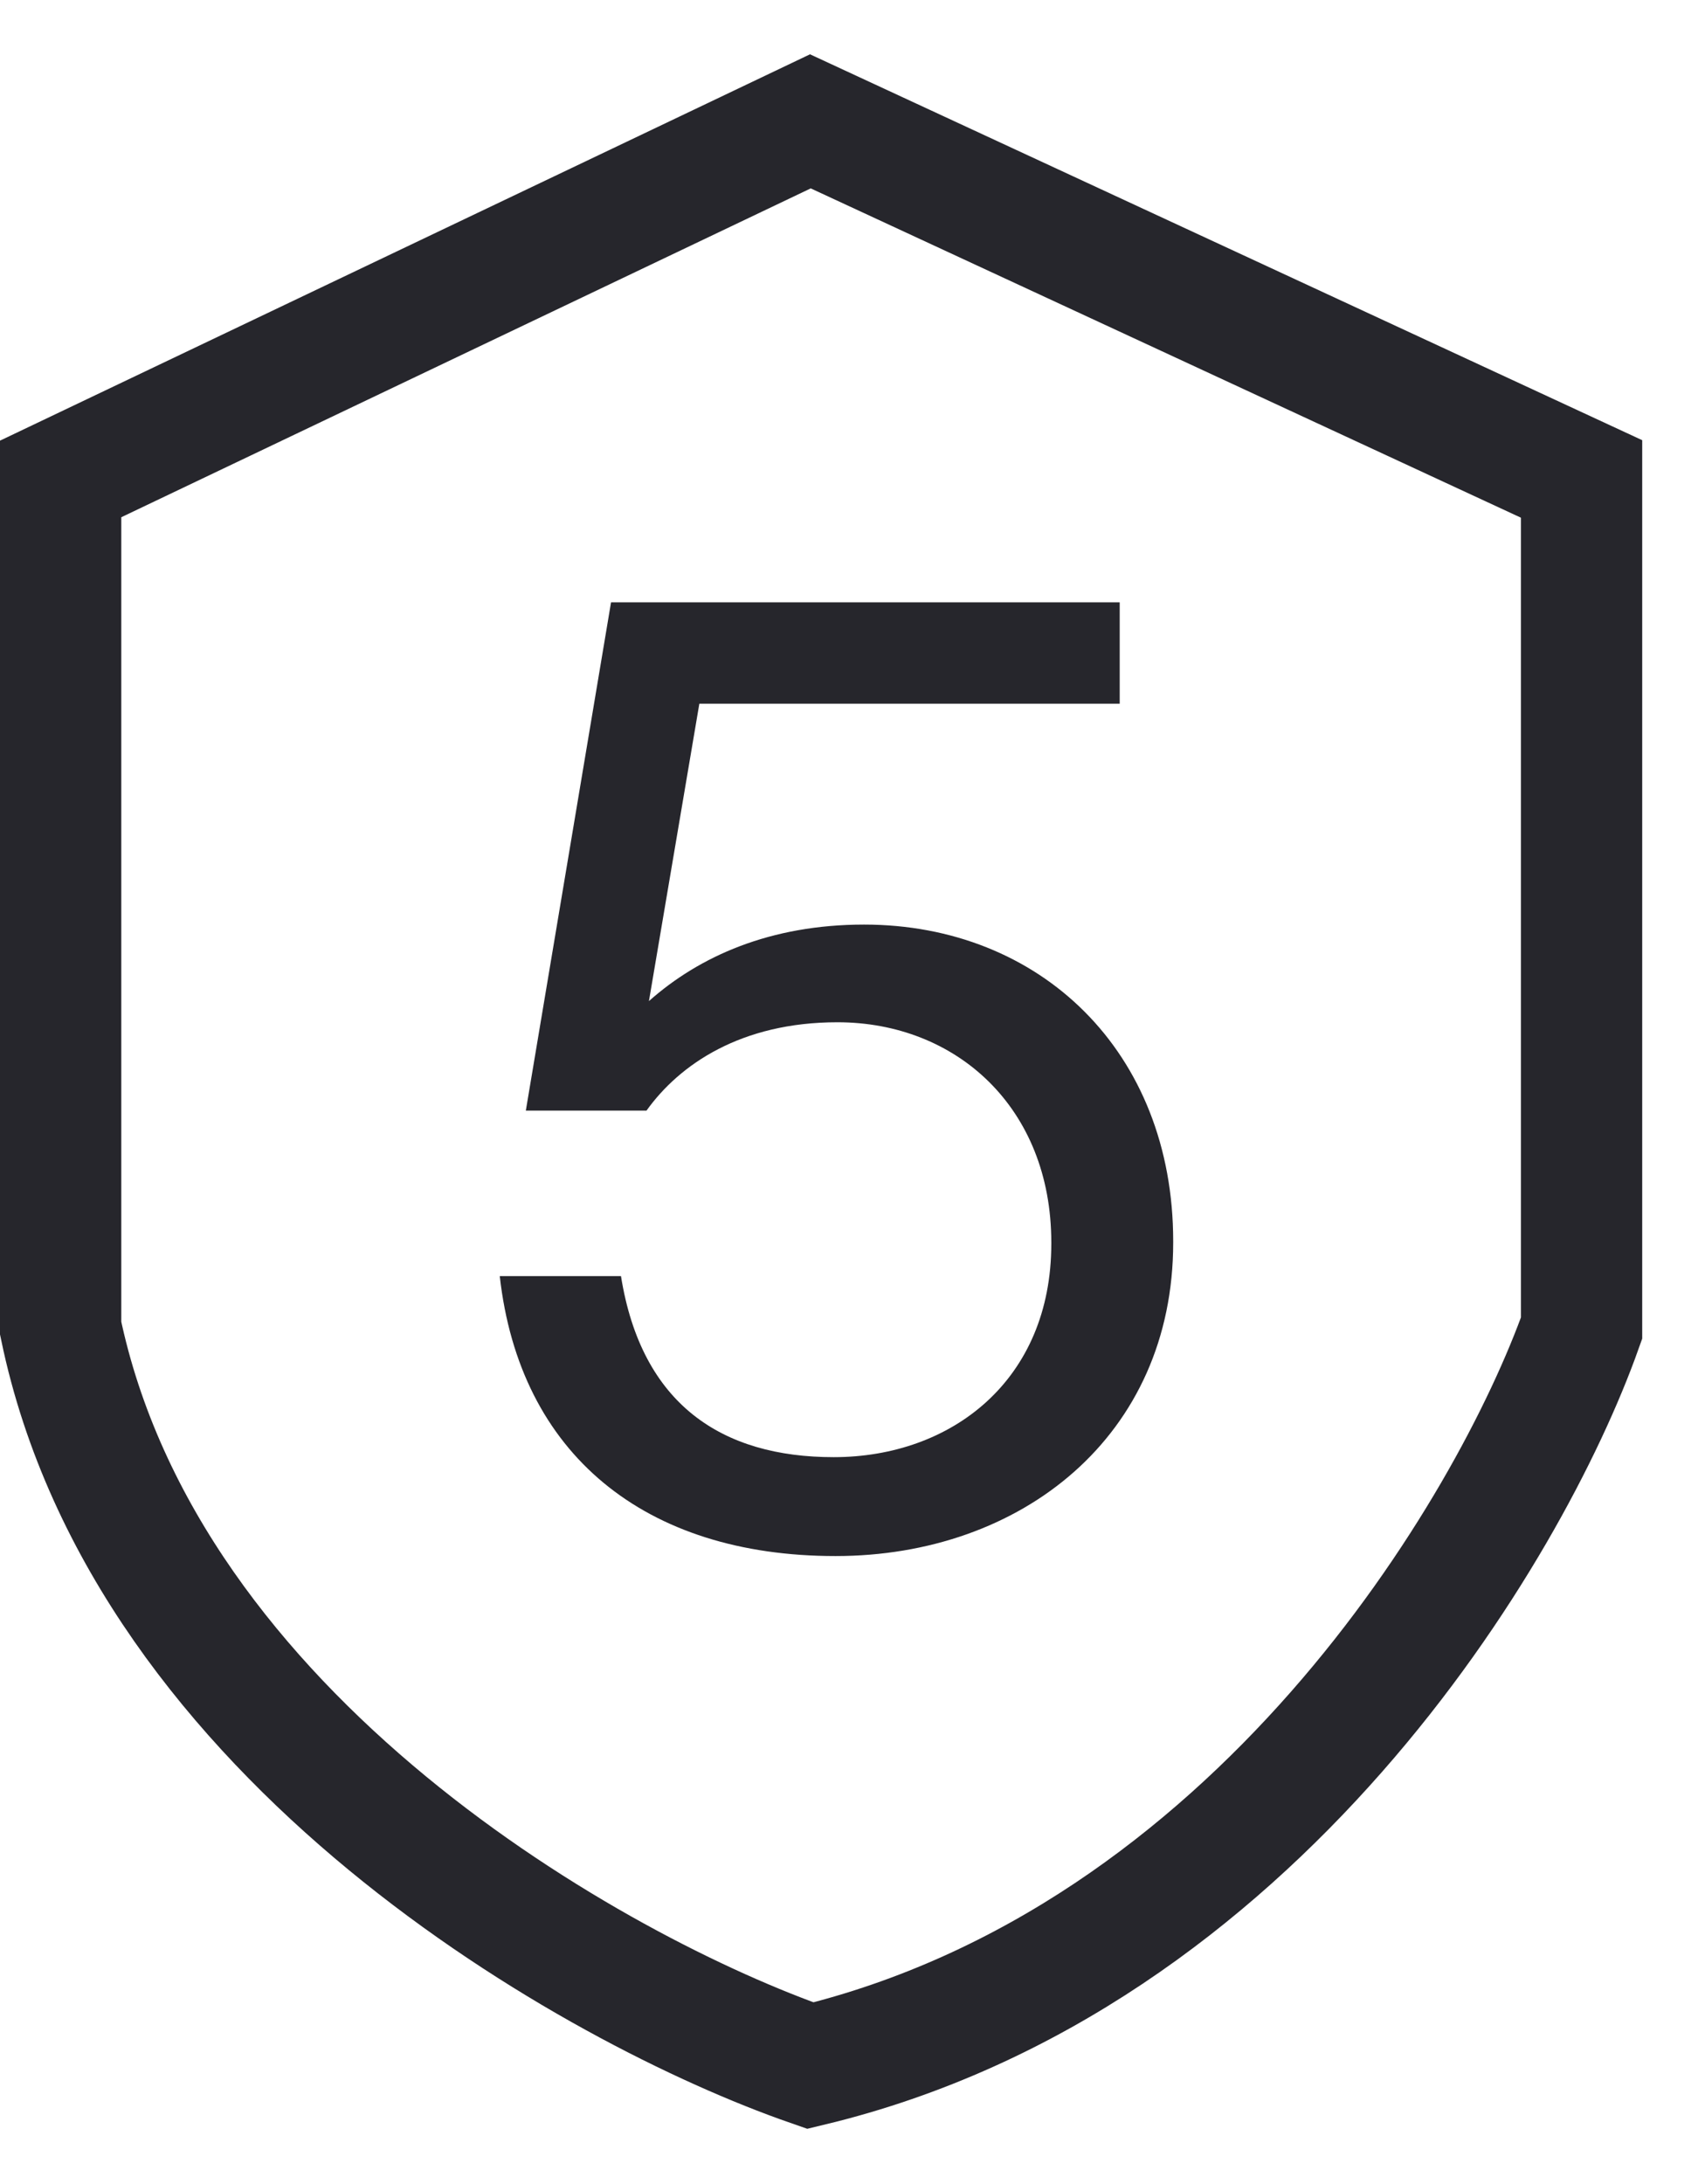
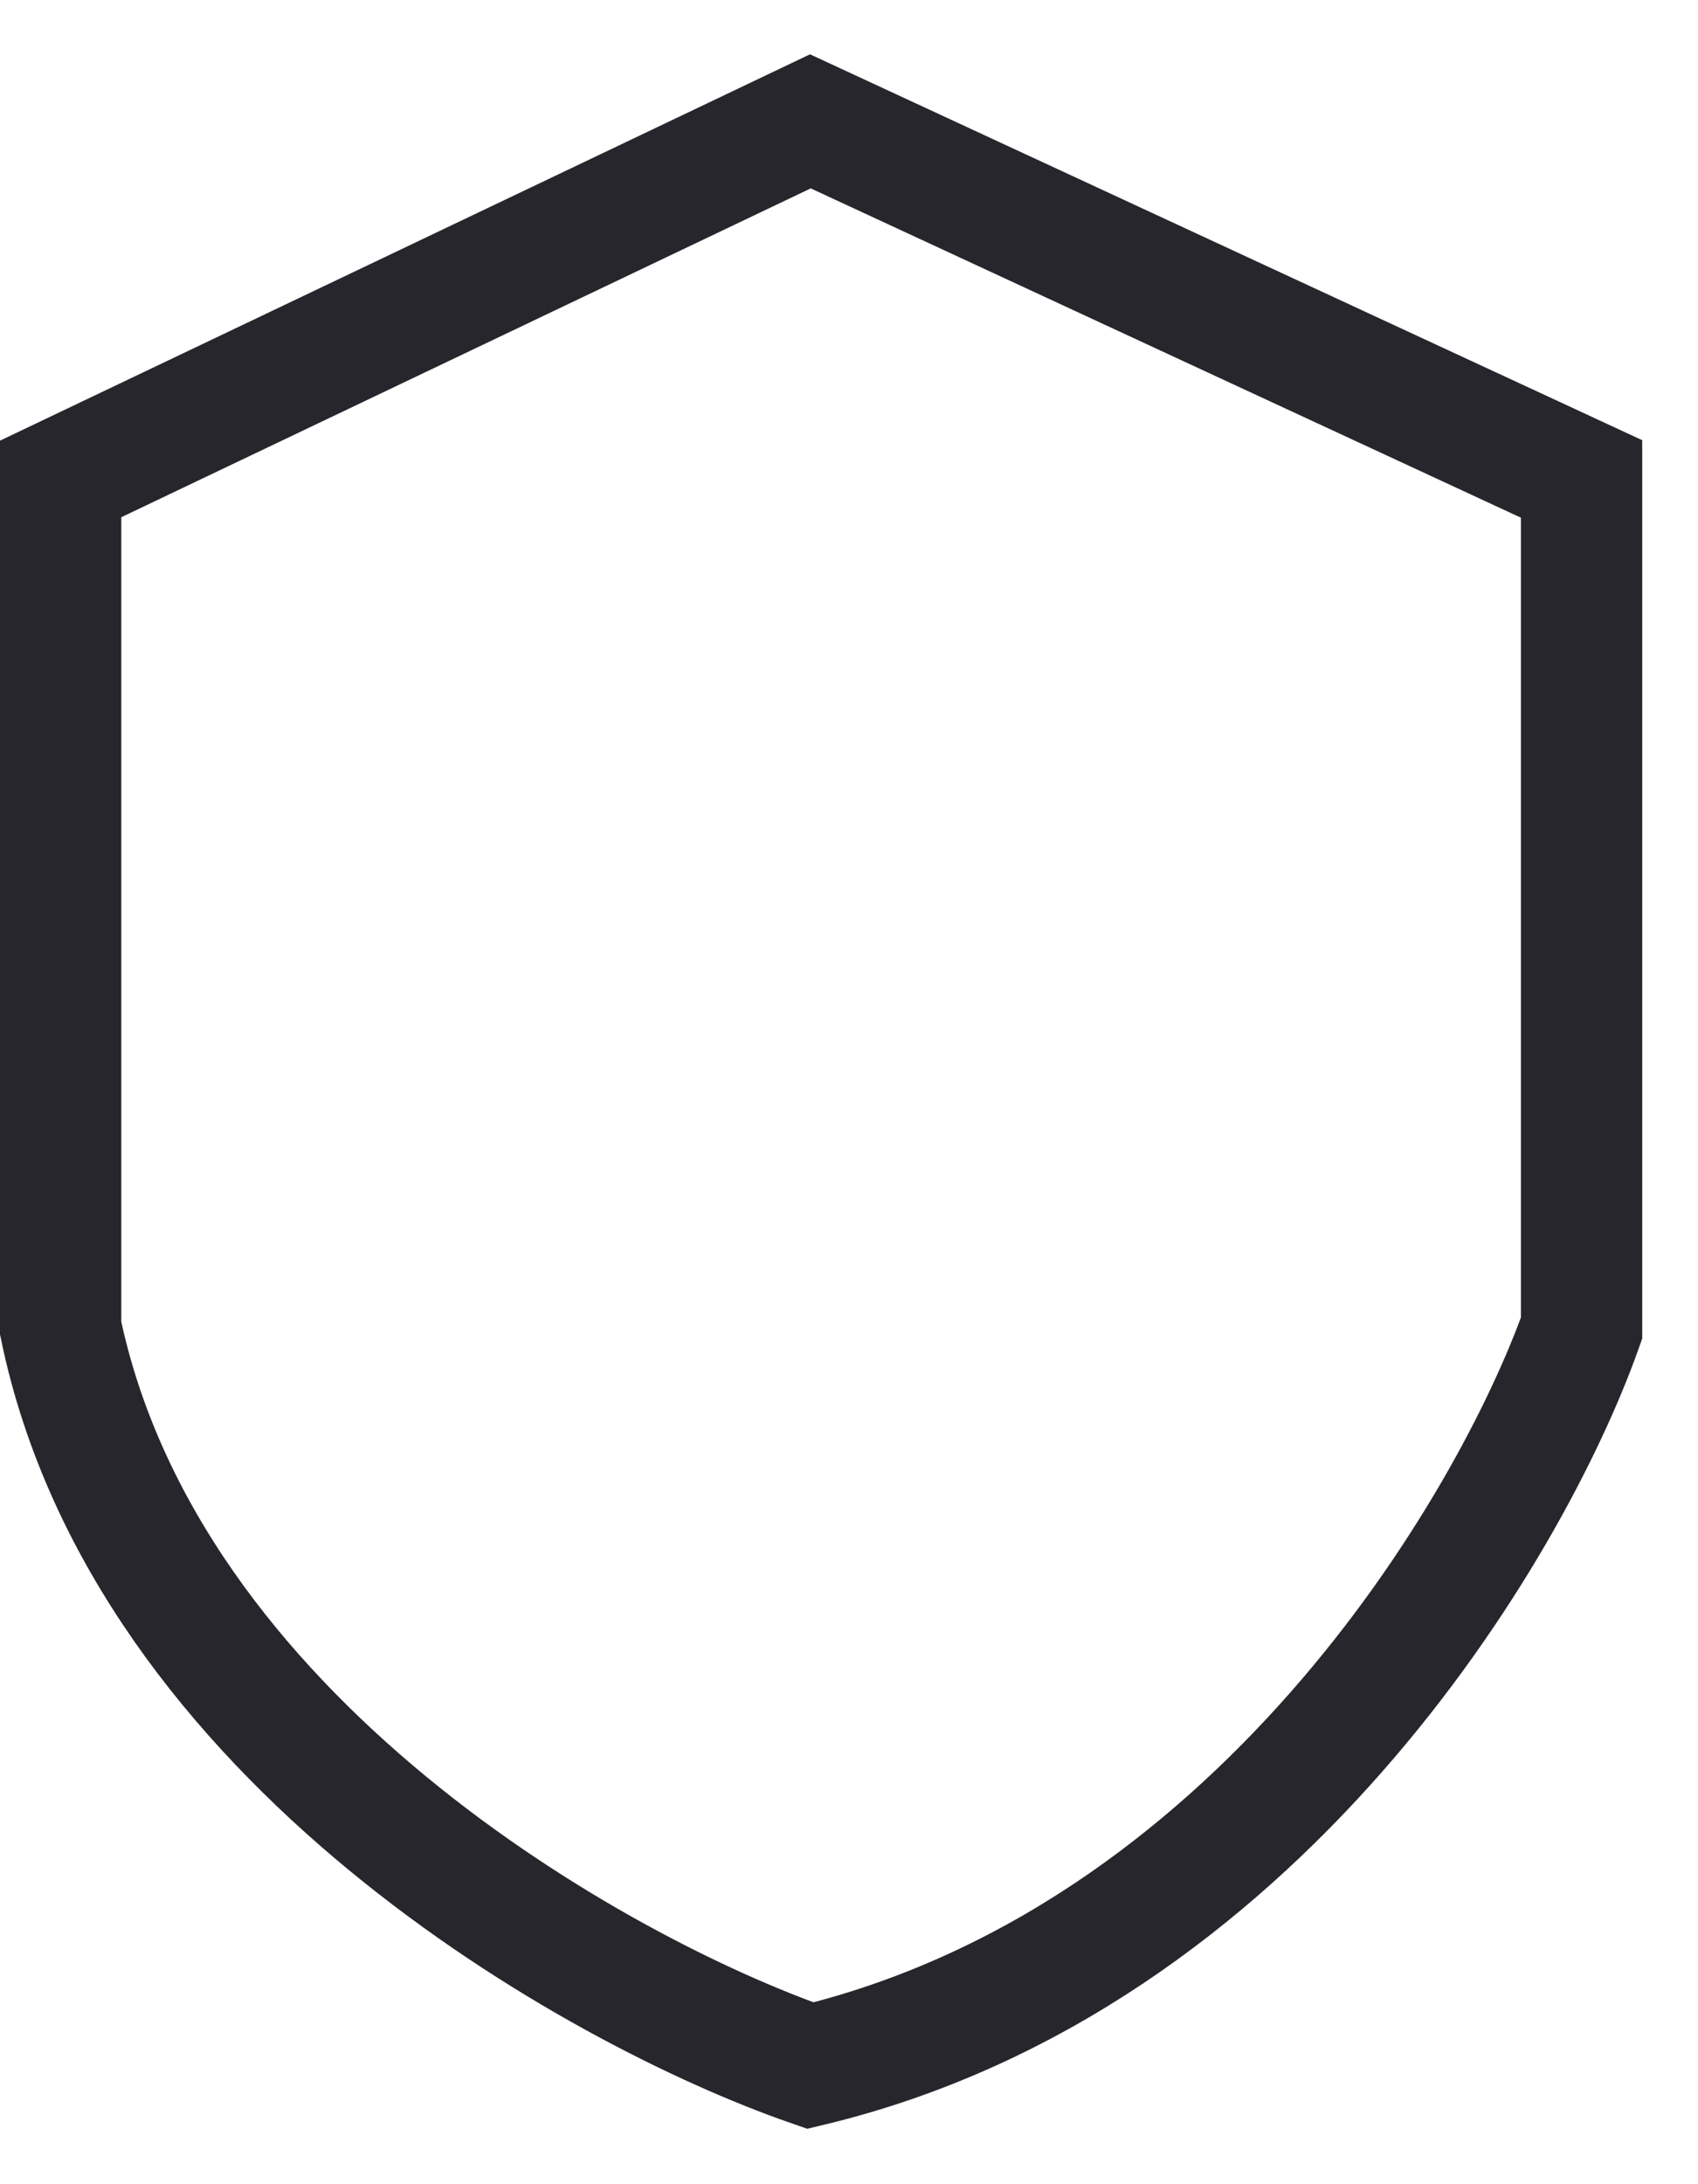
<svg xmlns="http://www.w3.org/2000/svg" fill="none" viewBox="0 0 28 36" height="36" width="28">
-   <path stroke-width="2" stroke="#26262C" d="M1 21.891C2.413 28.668 9.831 32.818 13.363 34.046C20.71 32.278 24.902 25.206 26.08 21.891V7.894L13.363 2L1 7.894V21.891Z" />
-   <path fill="#26262C" d="M13.778 25.647C10.63 25.647 8.569 23.965 8.241 21.033H10.24C10.579 23.155 11.912 24.017 13.747 24.017C15.695 24.017 17.336 22.745 17.336 20.5V20.479C17.336 18.254 15.767 16.849 13.809 16.849C12.219 16.849 11.204 17.546 10.661 18.305H8.671L10.076 9.928H18.464V11.599H11.532L10.701 16.5C11.532 15.762 12.701 15.239 14.249 15.239C17.151 15.239 19.346 17.331 19.346 20.459V20.479C19.346 23.668 16.844 25.647 13.778 25.647Z" />
+   <path stroke-width="2" stroke="#26262C" d="M1 21.891C2.413 28.668 9.831 32.818 13.363 34.046C20.71 32.278 24.902 25.206 26.08 21.891V7.894L13.363 2L1 7.894Z" />
</svg>